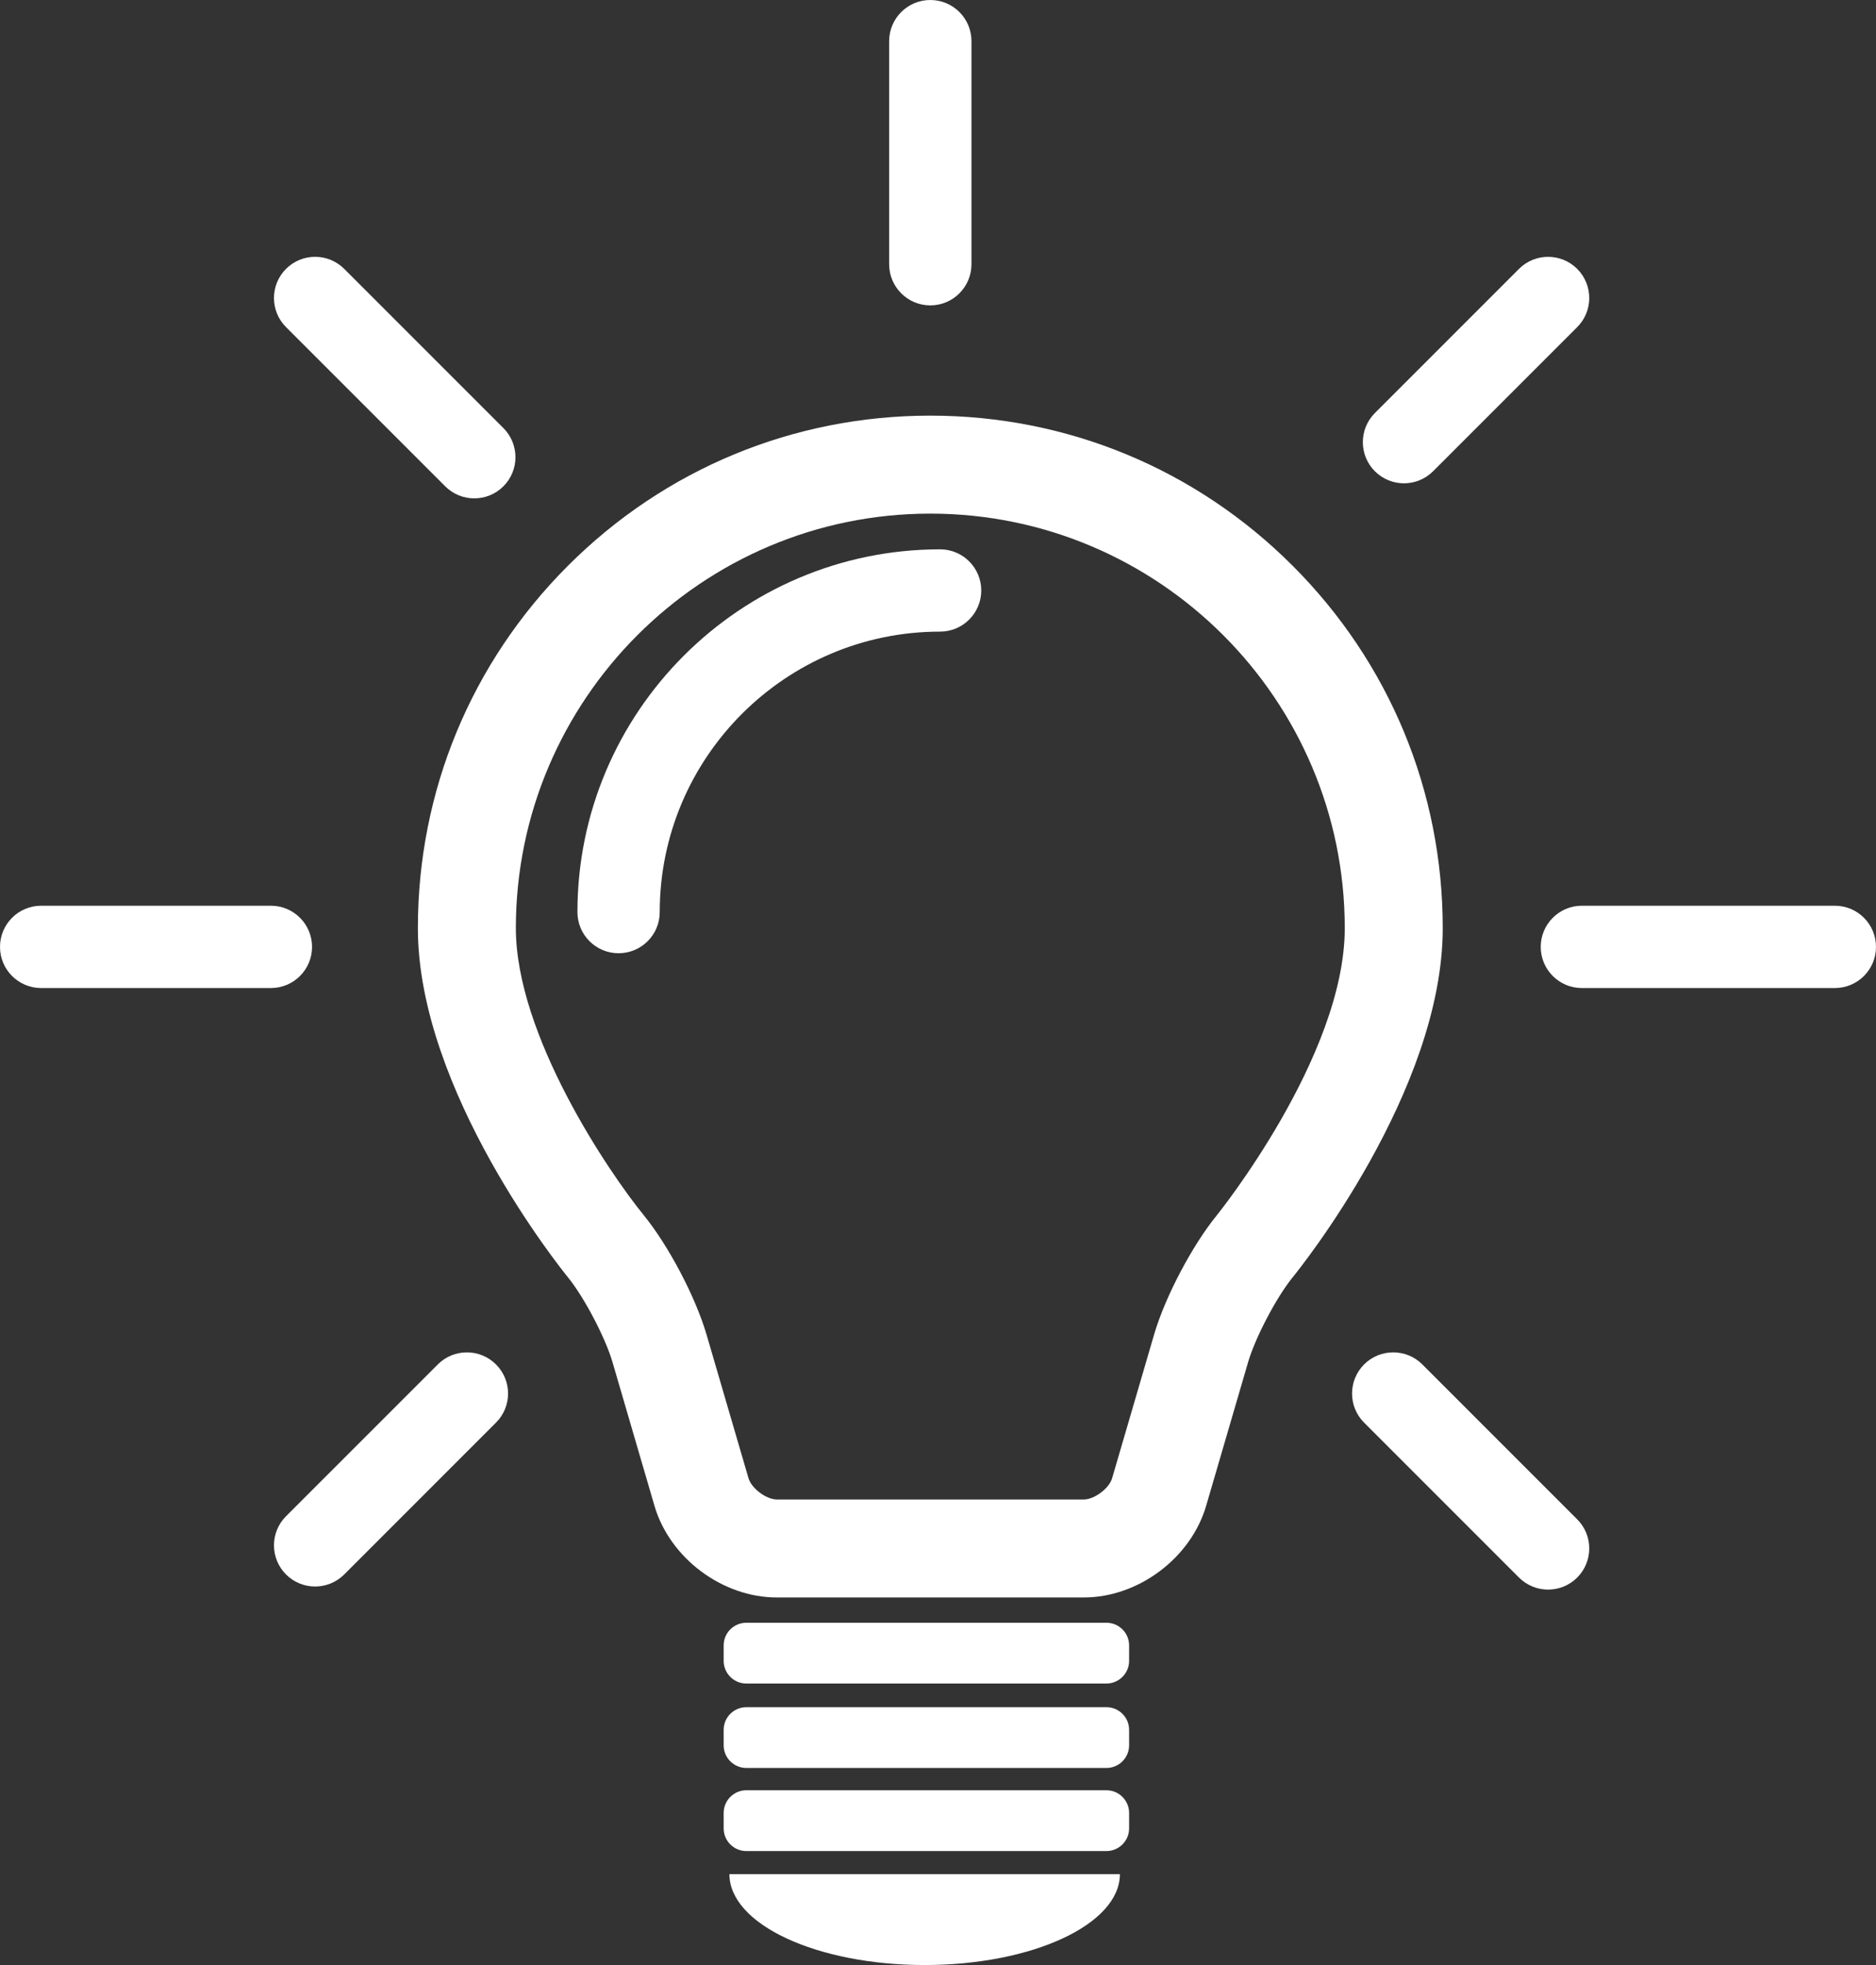
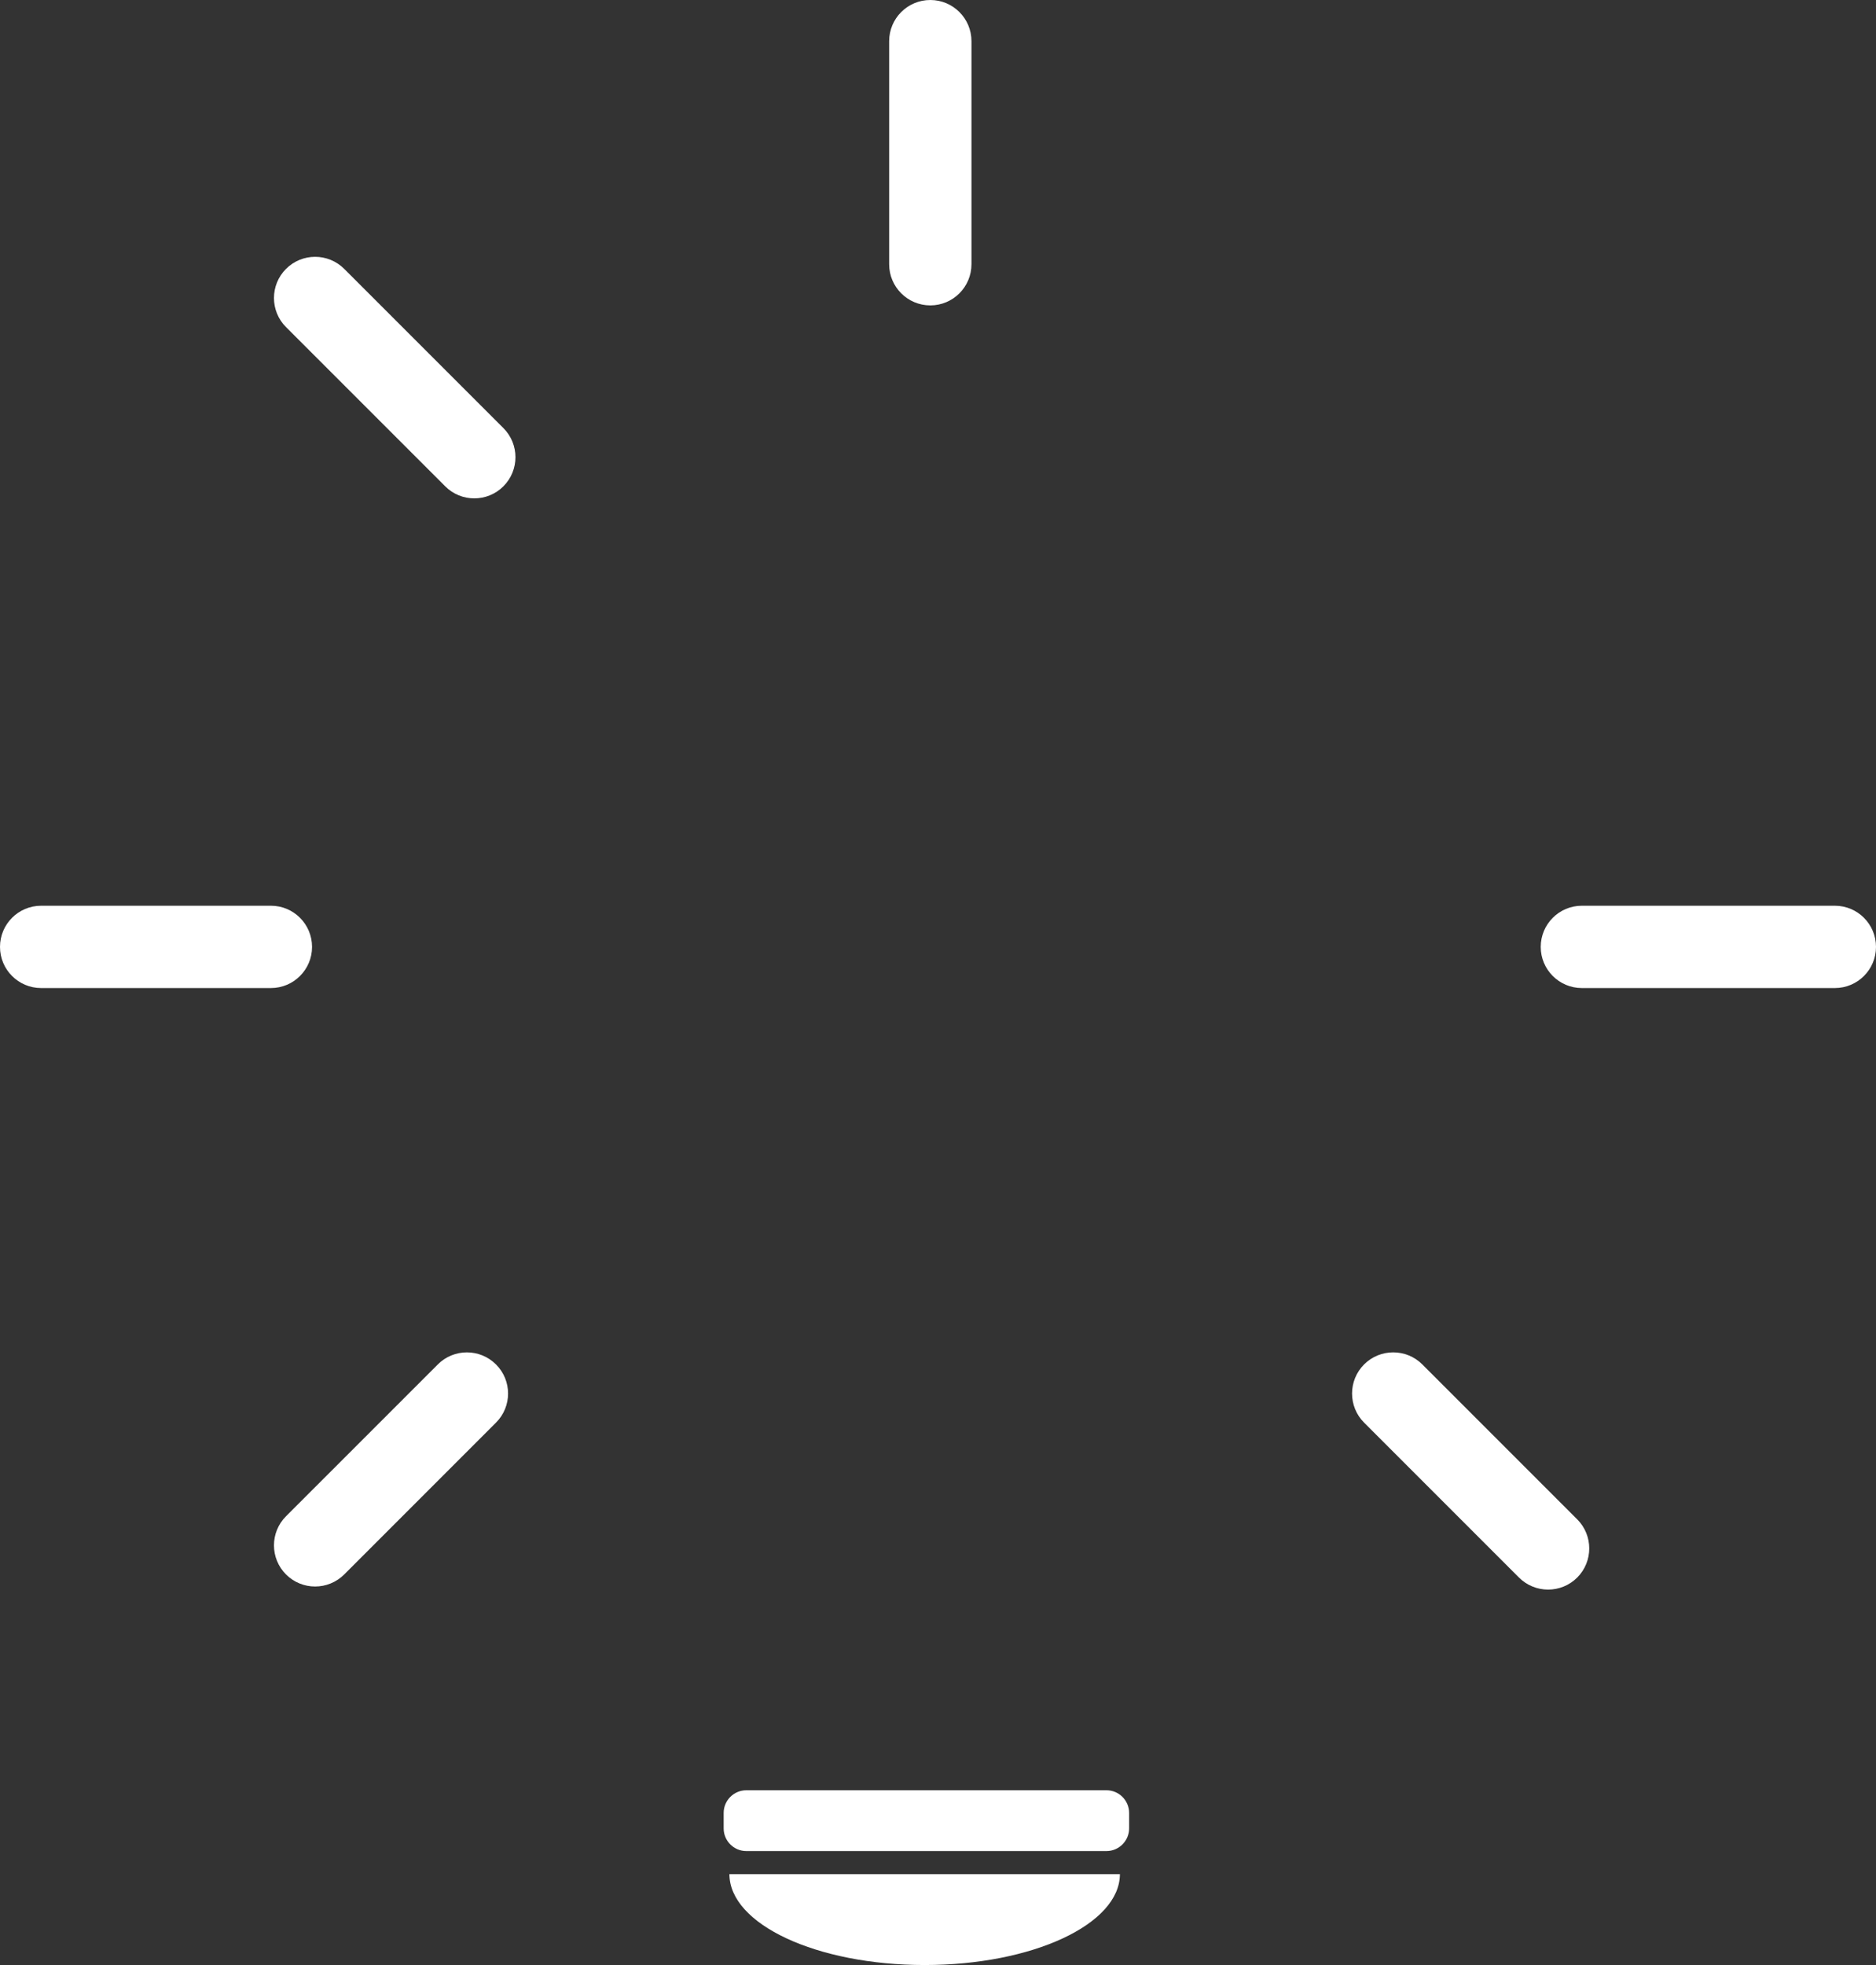
<svg xmlns="http://www.w3.org/2000/svg" version="1.1" id="圖層_1" x="0px" y="0px" width="85.123px" height="89.142px" viewBox="0 0 85.123 89.142" enable-background="new 0 0 85.123 89.142" xml:space="preserve">
  <rect x="0" y="0" width="85.123" height="89.142" fill="#333333" stroke="none" />
  <g>
-     <path fill="#FFFFFF" d="M49.179,72.468H35.246c-2.472,0-4.856-1.787-5.55-4.159l-1.905-6.52c-0.326-1.114-1.29-2.948-2.023-3.848   c-0.278-0.341-6.807-8.441-6.807-15.835c0-6.211,2.419-12.05,6.811-16.442c4.392-4.391,10.23-6.809,16.441-6.809   c6.21,0,12.049,2.418,16.44,6.809c4.392,4.393,6.811,10.231,6.811,16.442c0,7.394-6.528,15.494-6.807,15.835   c-0.733,0.899-1.697,2.733-2.023,3.848l-1.905,6.52C54.036,70.681,51.649,72.468,49.179,72.468 M42.213,23.3   c-10.37,0-18.806,8.438-18.806,18.807c0,4.84,4.192,11.044,5.808,13.026c1.122,1.379,2.345,3.703,2.844,5.41l1.905,6.518   c0.134,0.458,0.805,0.962,1.282,0.962h13.933c0.478,0,1.148-0.504,1.282-0.962l1.905-6.518c0.499-1.707,1.722-4.031,2.844-5.41   c0.057-0.069,5.808-7.221,5.808-13.026C61.018,31.738,52.582,23.3,42.213,23.3" />
-     <path fill="#FFFFFF" d="M51.233,75.346c0,0.564-0.462,1.026-1.026,1.026H33.862c-0.564,0-1.026-0.462-1.026-1.026v-0.705   c0-0.565,0.462-1.026,1.026-1.026h16.345c0.564,0,1.026,0.461,1.026,1.026V75.346z" />
-     <path fill="#FFFFFF" d="M51.233,79.177c0,0.564-0.462,1.025-1.026,1.025H33.862c-0.564,0-1.026-0.461-1.026-1.025v-0.706   c0-0.564,0.462-1.025,1.026-1.025h16.345c0.564,0,1.026,0.461,1.026,1.025V79.177z" />
    <path fill="#FFFFFF" d="M51.233,82.946c0,0.564-0.462,1.026-1.026,1.026H33.862c-0.564,0-1.026-0.462-1.026-1.026V82.24   c0-0.564,0.462-1.026,1.026-1.026h16.345c0.564,0,1.026,0.462,1.026,1.026V82.946z" />
    <path fill="#FFFFFF" d="M50.815,85.018c0,2.278-3.967,4.124-8.859,4.124c-4.894,0-8.859-1.846-8.859-4.124" />
    <path fill="#FFFFFF" d="M70.244,72.111c-0.479,0-0.956-0.183-1.32-0.546l-7.028-7.028c-0.729-0.729-0.729-1.911,0-2.642   c0.729-0.728,1.911-0.728,2.641,0l7.028,7.028c0.729,0.73,0.729,1.912,0,2.642C71.2,71.929,70.722,72.111,70.244,72.111" />
    <path fill="#FFFFFF" d="M14.298,71.971c-0.479,0-0.956-0.183-1.32-0.547c-0.729-0.729-0.729-1.912,0-2.641l6.887-6.886   c0.729-0.73,1.912-0.73,2.641,0c0.73,0.728,0.73,1.911,0,2.639l-6.887,6.888C15.253,71.788,14.776,71.971,14.298,71.971" />
    <path fill="#FFFFFF" d="M21.521,22.608c-0.479,0-0.956-0.182-1.32-0.547l-7.223-7.222c-0.729-0.729-0.729-1.912,0-2.641   c0.729-0.73,1.911-0.73,2.641,0l7.223,7.222c0.729,0.73,0.729,1.912,0,2.641C22.476,22.427,21.998,22.608,21.521,22.608" />
    <path fill="#FFFFFF" d="M42.213,13.854c-1.031,0-1.868-0.837-1.868-1.867V1.868C40.345,0.836,41.182,0,42.213,0   s1.867,0.836,1.867,1.868v10.118C44.08,13.017,43.244,13.854,42.213,13.854" />
-     <path fill="#FFFFFF" d="M63.705,21.925c-0.478,0-0.955-0.183-1.32-0.547c-0.729-0.729-0.729-1.91,0-2.64l6.539-6.54   c0.729-0.729,1.911-0.729,2.641,0c0.729,0.73,0.729,1.913,0,2.642l-6.539,6.538C64.661,21.742,64.184,21.925,63.705,21.925" />
    <path fill="#FFFFFF" d="M83.256,44.822H71.777c-1.031,0-1.867-0.836-1.867-1.866c0-1.032,0.836-1.868,1.867-1.868h11.479   c1.031,0,1.867,0.836,1.867,1.868C85.123,43.986,84.287,44.822,83.256,44.822" />
    <path fill="#FFFFFF" d="M12.292,44.822H1.867C0.836,44.822,0,43.986,0,42.956c0-1.032,0.836-1.868,1.867-1.868h10.425   c1.031,0,1.867,0.836,1.867,1.868C14.159,43.986,13.323,44.822,12.292,44.822" />
-     <path fill="#FFFFFF" d="M28.068,43.243c-1.031,0-1.867-0.836-1.867-1.866c0-9.074,7.382-16.457,16.456-16.457   c1.031,0,1.867,0.836,1.867,1.867c0,1.03-0.836,1.866-1.867,1.866c-7.015,0-12.722,5.707-12.722,12.724   C29.936,42.407,29.1,43.243,28.068,43.243" />
  </g>
</svg>